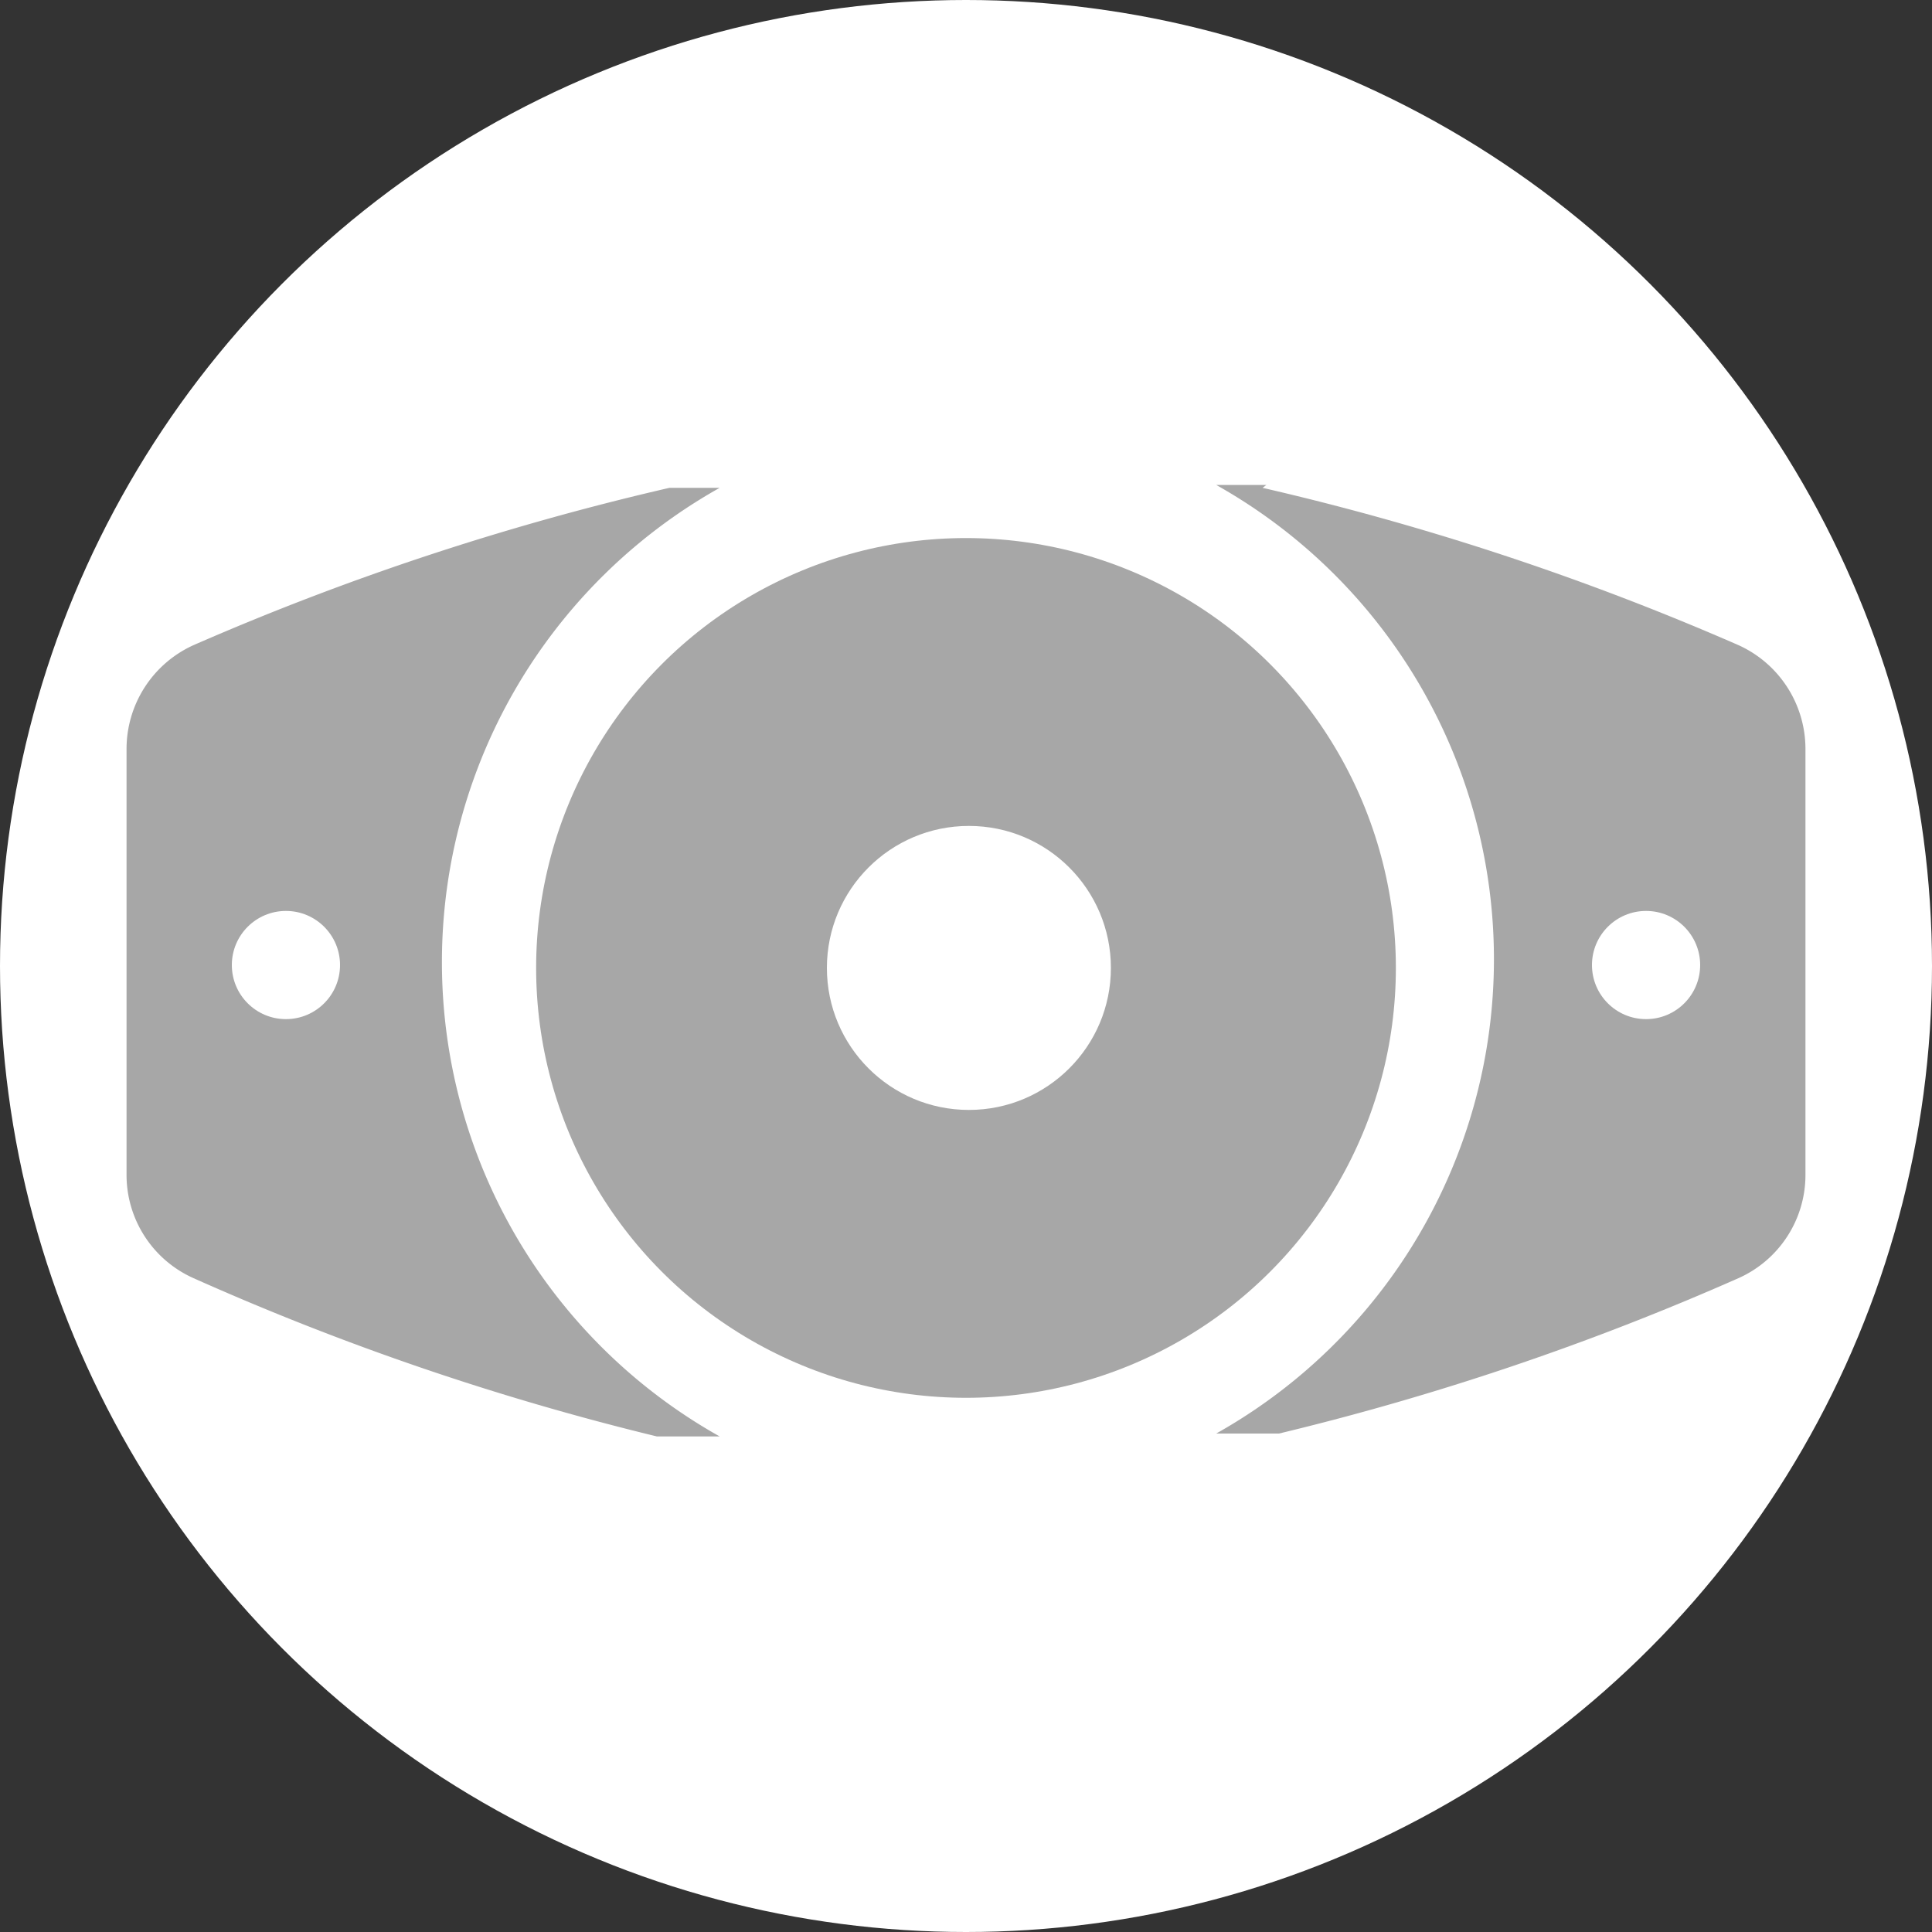
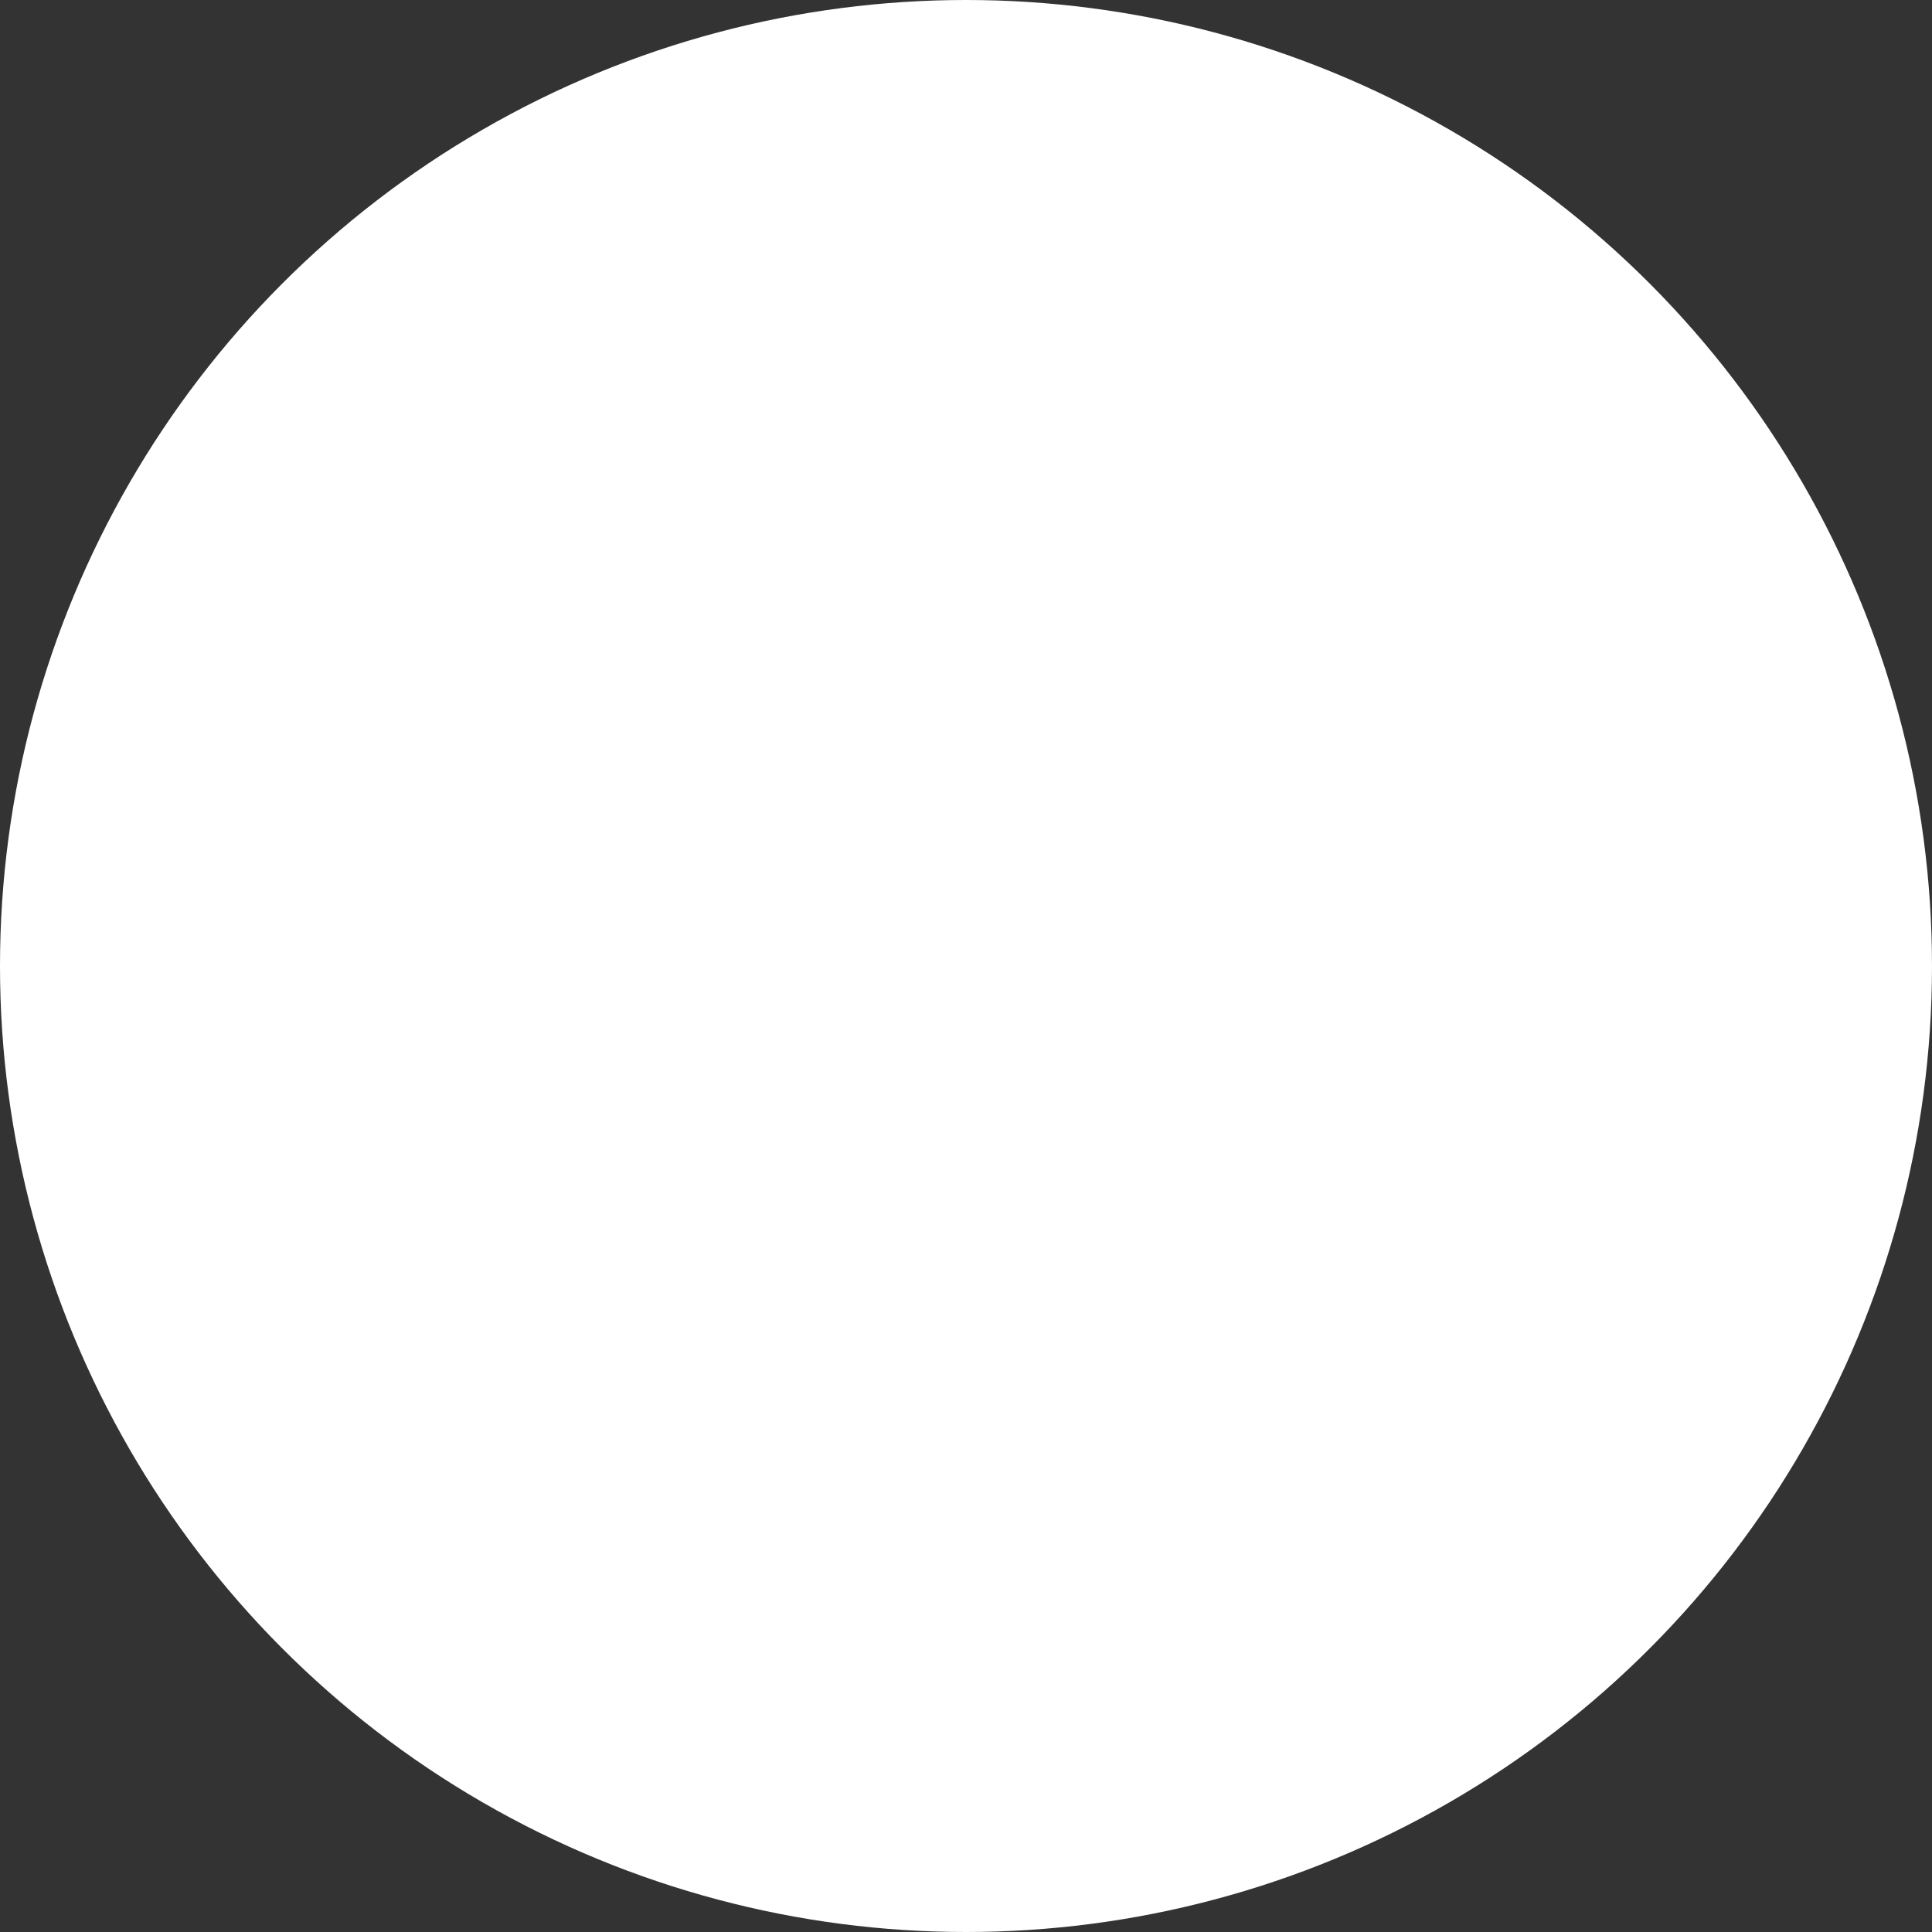
<svg xmlns="http://www.w3.org/2000/svg" viewBox="0 0 20 20">
  <rect x="0" y="0" width="20" height="20" fill="#333333" stroke="none" />
  <defs>
    <style>.cls-1{fill:#fff;}.cls-2,.cls-3{fill:#a7a7a7;}.cls-2{stroke:#fff;stroke-miterlimit:10;stroke-width:0.98px;}.cls-3{fill-rule:evenodd;}</style>
  </defs>
  <title>silver</title>
  <g id="Layer_2" data-name="Layer 2">
    <g id="Layer_1-2" data-name="Layer 1">
      <circle class="cls-1" cx="10" cy="10" r="10" />
-       <circle class="cls-2" cx="10" cy="10.02" r="4.94" />
      <circle class="cls-1" cx="10.03" cy="10.02" r="1.47" />
-       <path class="cls-3" d="M13.07,5.05A28,28,0,0,1,18,6.68a1.18,1.18,0,0,1,.69,1.07v4.41A1.17,1.17,0,0,1,18,13.23a27.87,27.87,0,0,1-4.76,1.61l-.27,0h-.38a5.63,5.63,0,0,0,0-9.82h.52" />
-       <circle class="cls-1" cx="17.04" cy="9.99" r="0.56" />
-       <path class="cls-3" d="M6.93,5.05h.52a5.63,5.63,0,0,0,0,9.82H7.07l-.27,0A27.87,27.87,0,0,1,2,13.23a1.17,1.17,0,0,1-.69-1.07V7.75A1.18,1.18,0,0,1,2,6.68,28,28,0,0,1,6.93,5.05" />
      <circle class="cls-1" cx="2.96" cy="9.99" r="0.56" />
    </g>
  </g>
</svg>